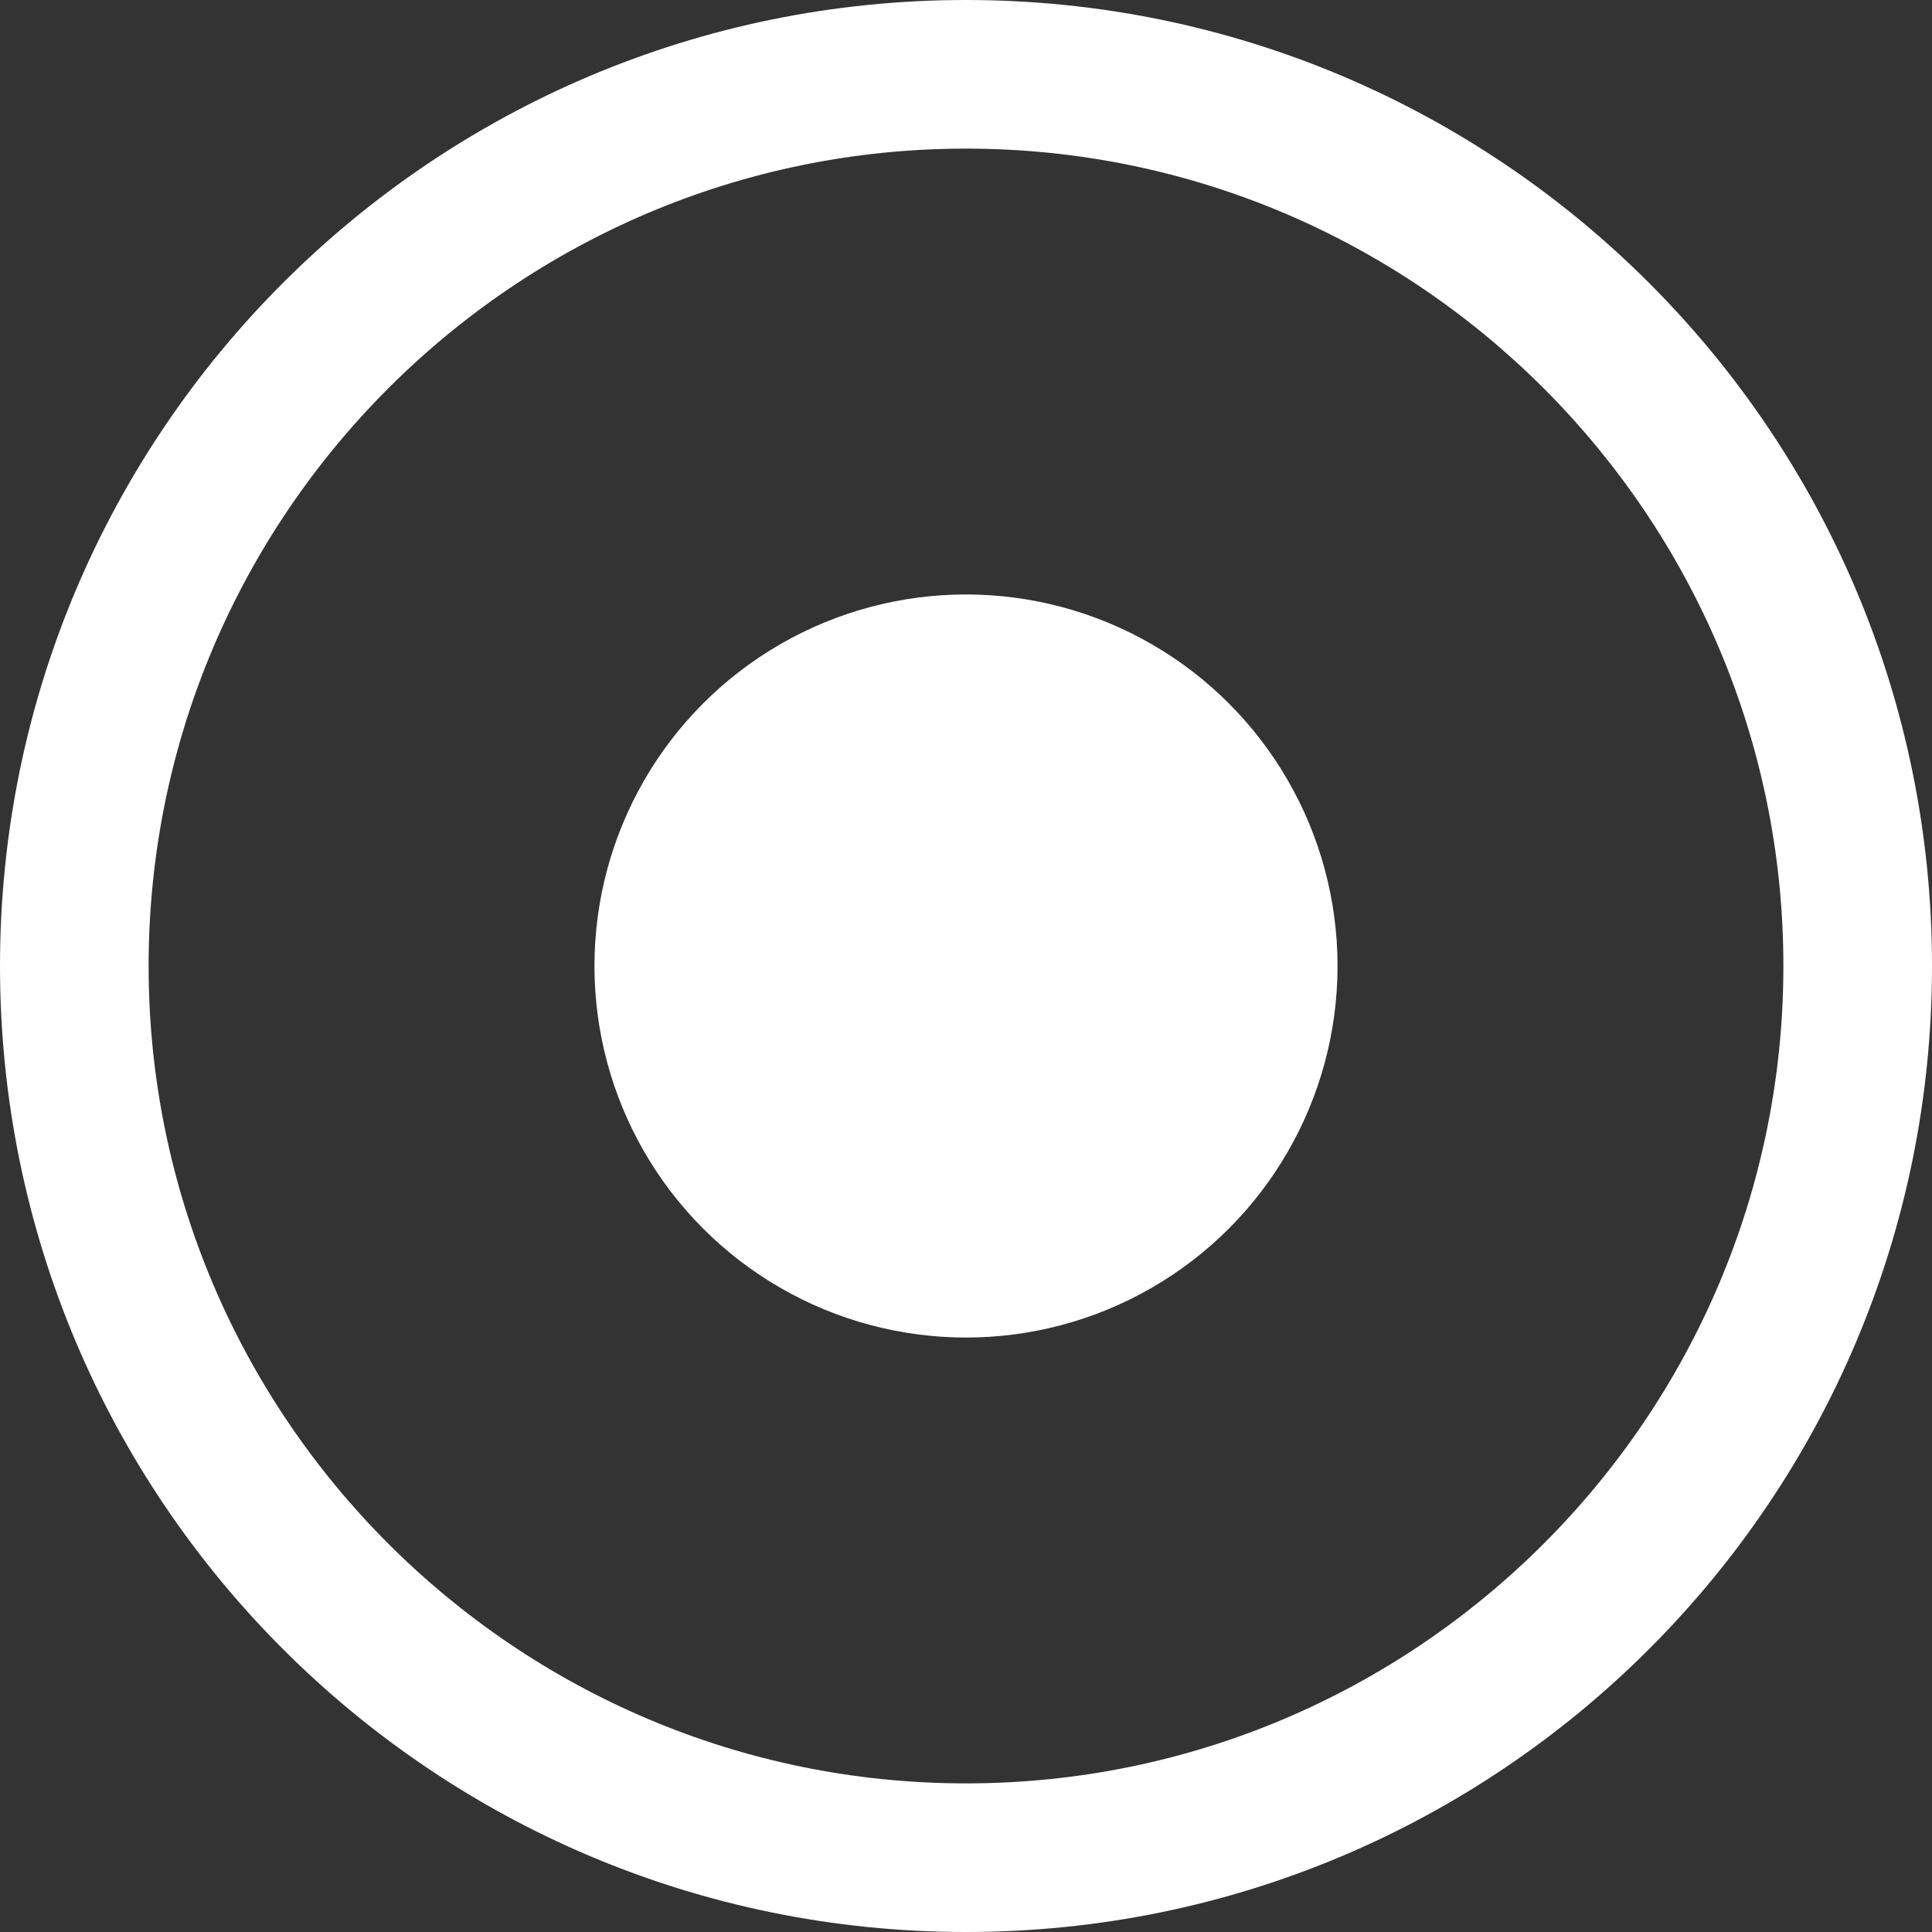
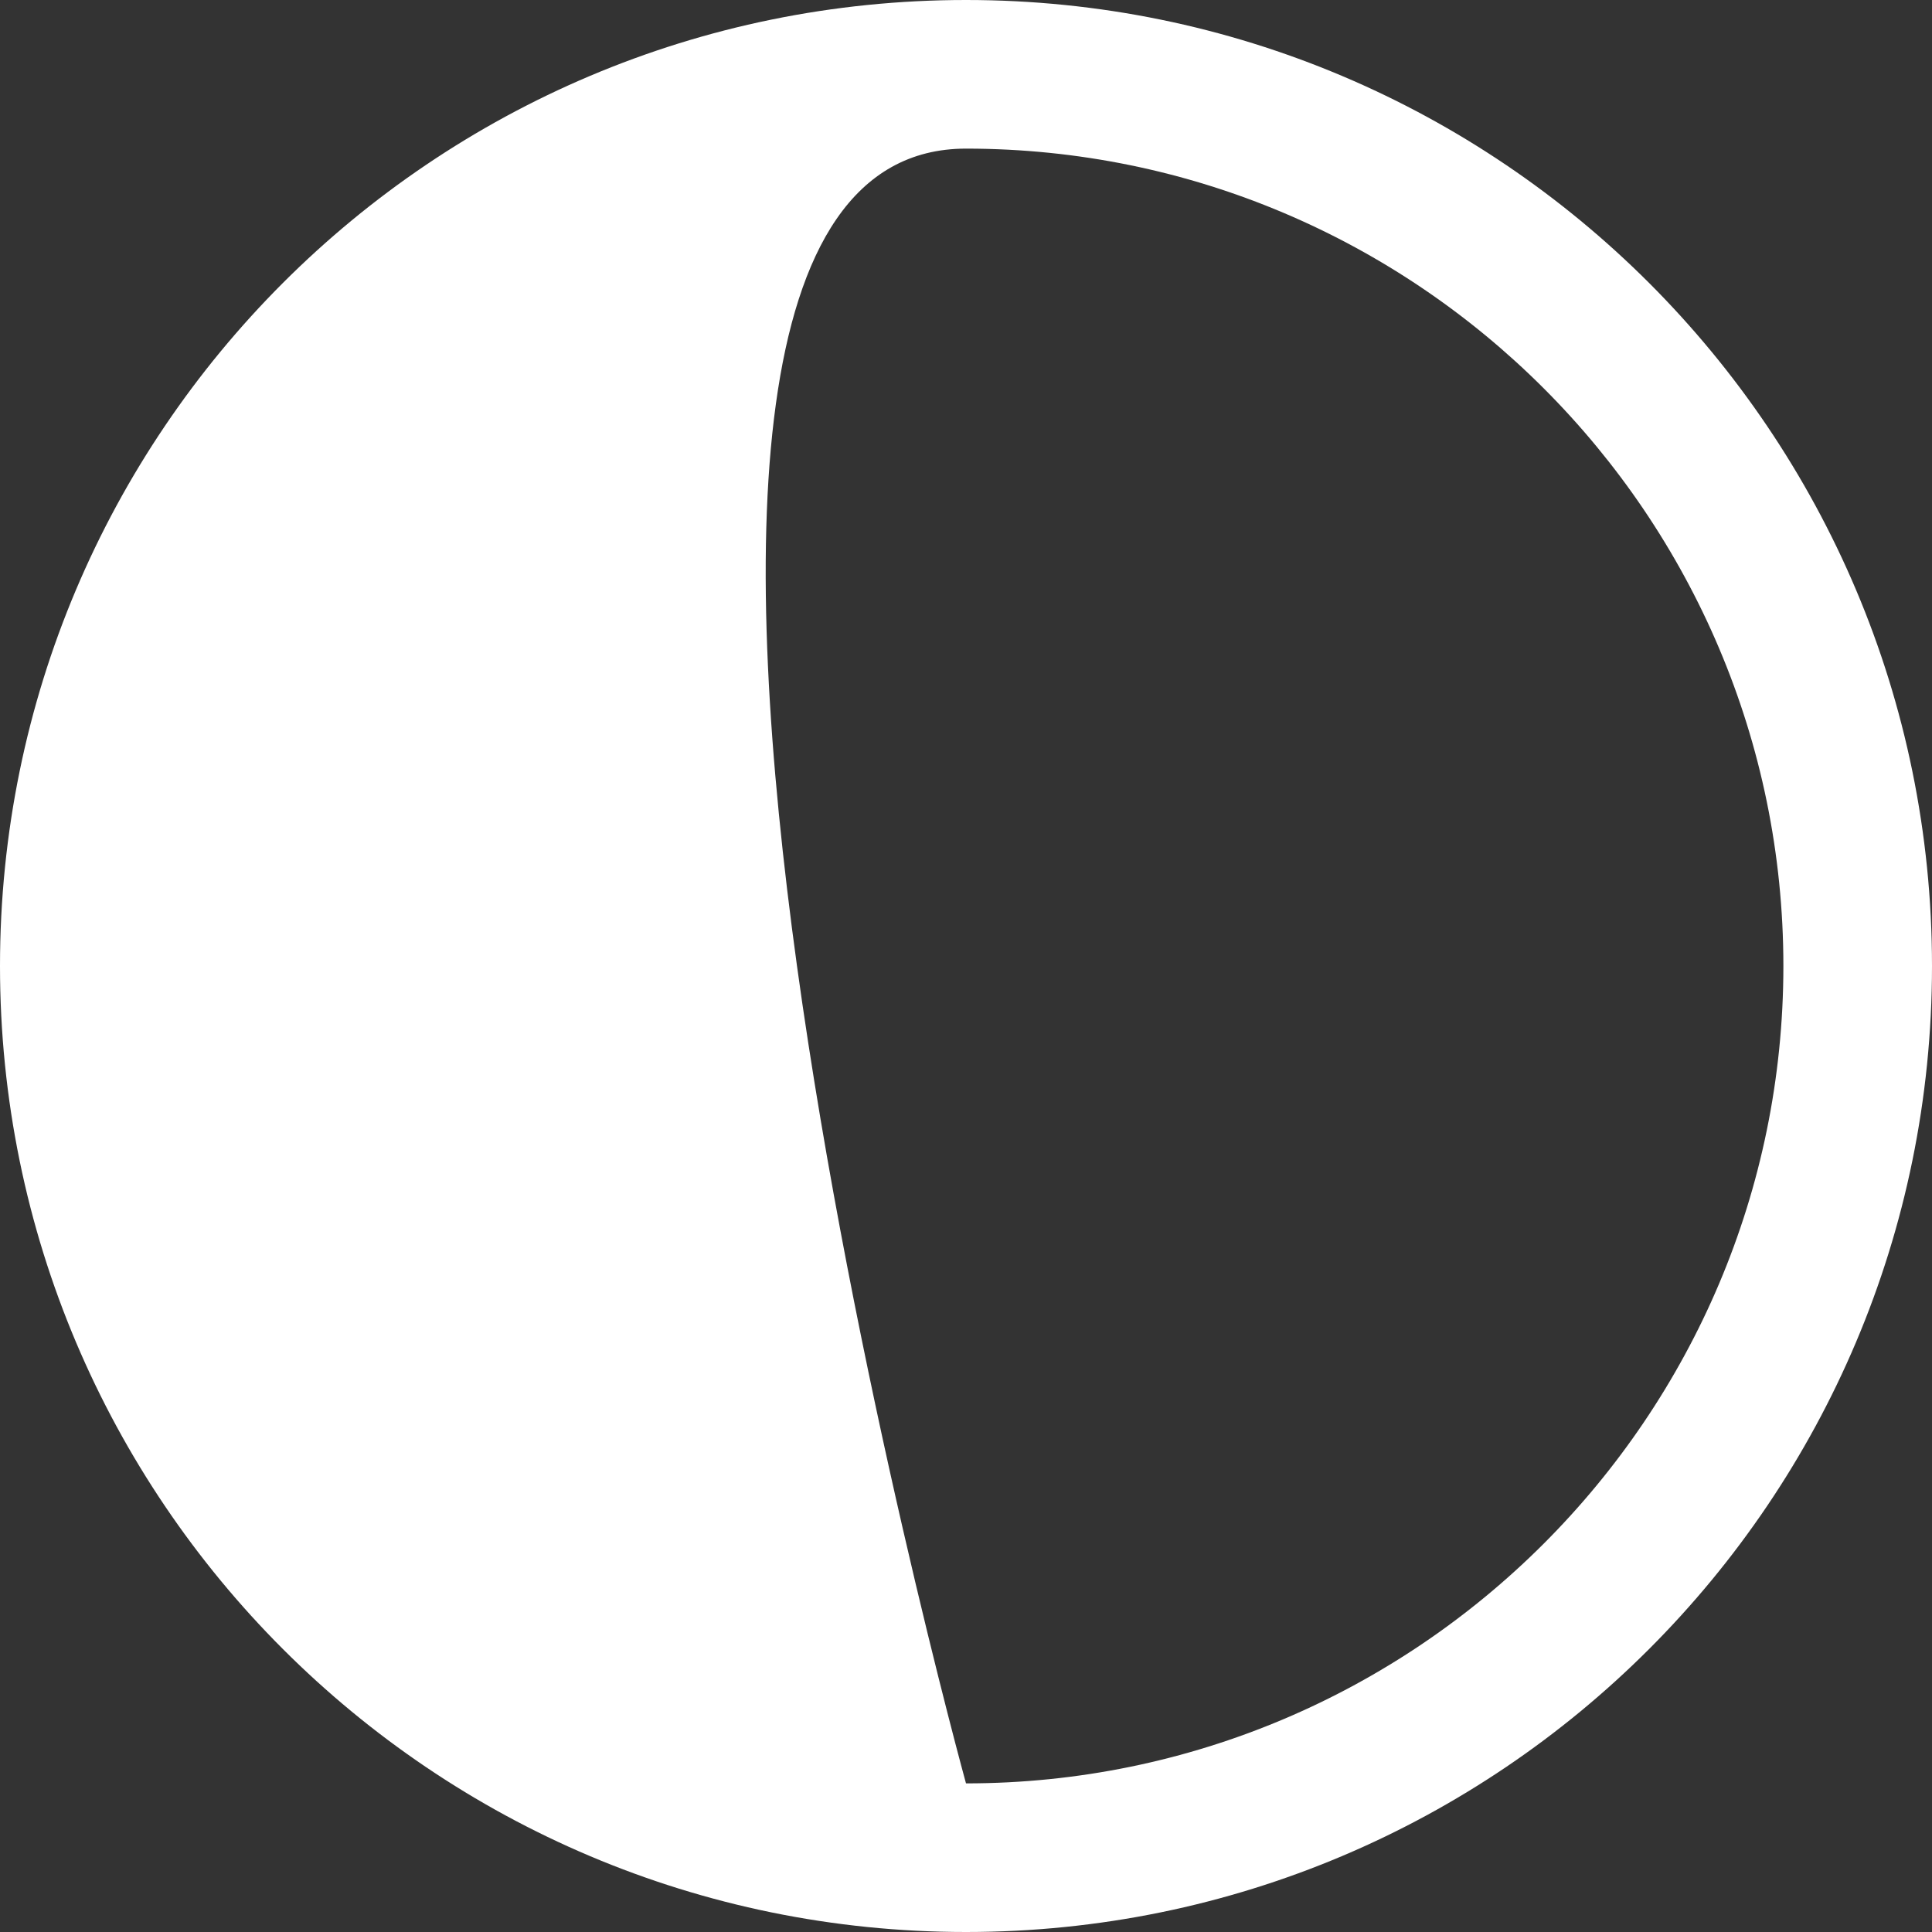
<svg xmlns="http://www.w3.org/2000/svg" fill="#ffffff" height="26" preserveAspectRatio="xMidYMid meet" version="1" viewBox="0.0 0.0 26.0 26.0" width="26" zoomAndPan="magnify">
  <rect x="0.0" y="0.0" width="26.0" height="26.0" fill="#333333" stroke="none" />
  <g>
    <g id="change1_2">
-       <path d="M13,0C5.82,0,0,5.82,0,13s5.82,13,13,13c7.18,0,13-5.82,13-13S20.18,0,13,0z M13,24C6.935,24,2,19.065,2,13S6.935,2,13,2 c6.065,0,11,4.935,11,11S19.065,24,13,24z" fill="inherit" />
+       <path d="M13,0C5.82,0,0,5.82,0,13s5.82,13,13,13c7.18,0,13-5.82,13-13S20.18,0,13,0z M13,24S6.935,2,13,2 c6.065,0,11,4.935,11,11S19.065,24,13,24z" fill="inherit" />
    </g>
    <g id="change1_1">
-       <circle cx="13" cy="13" fill="inherit" r="5" />
-     </g>
+       </g>
  </g>
</svg>